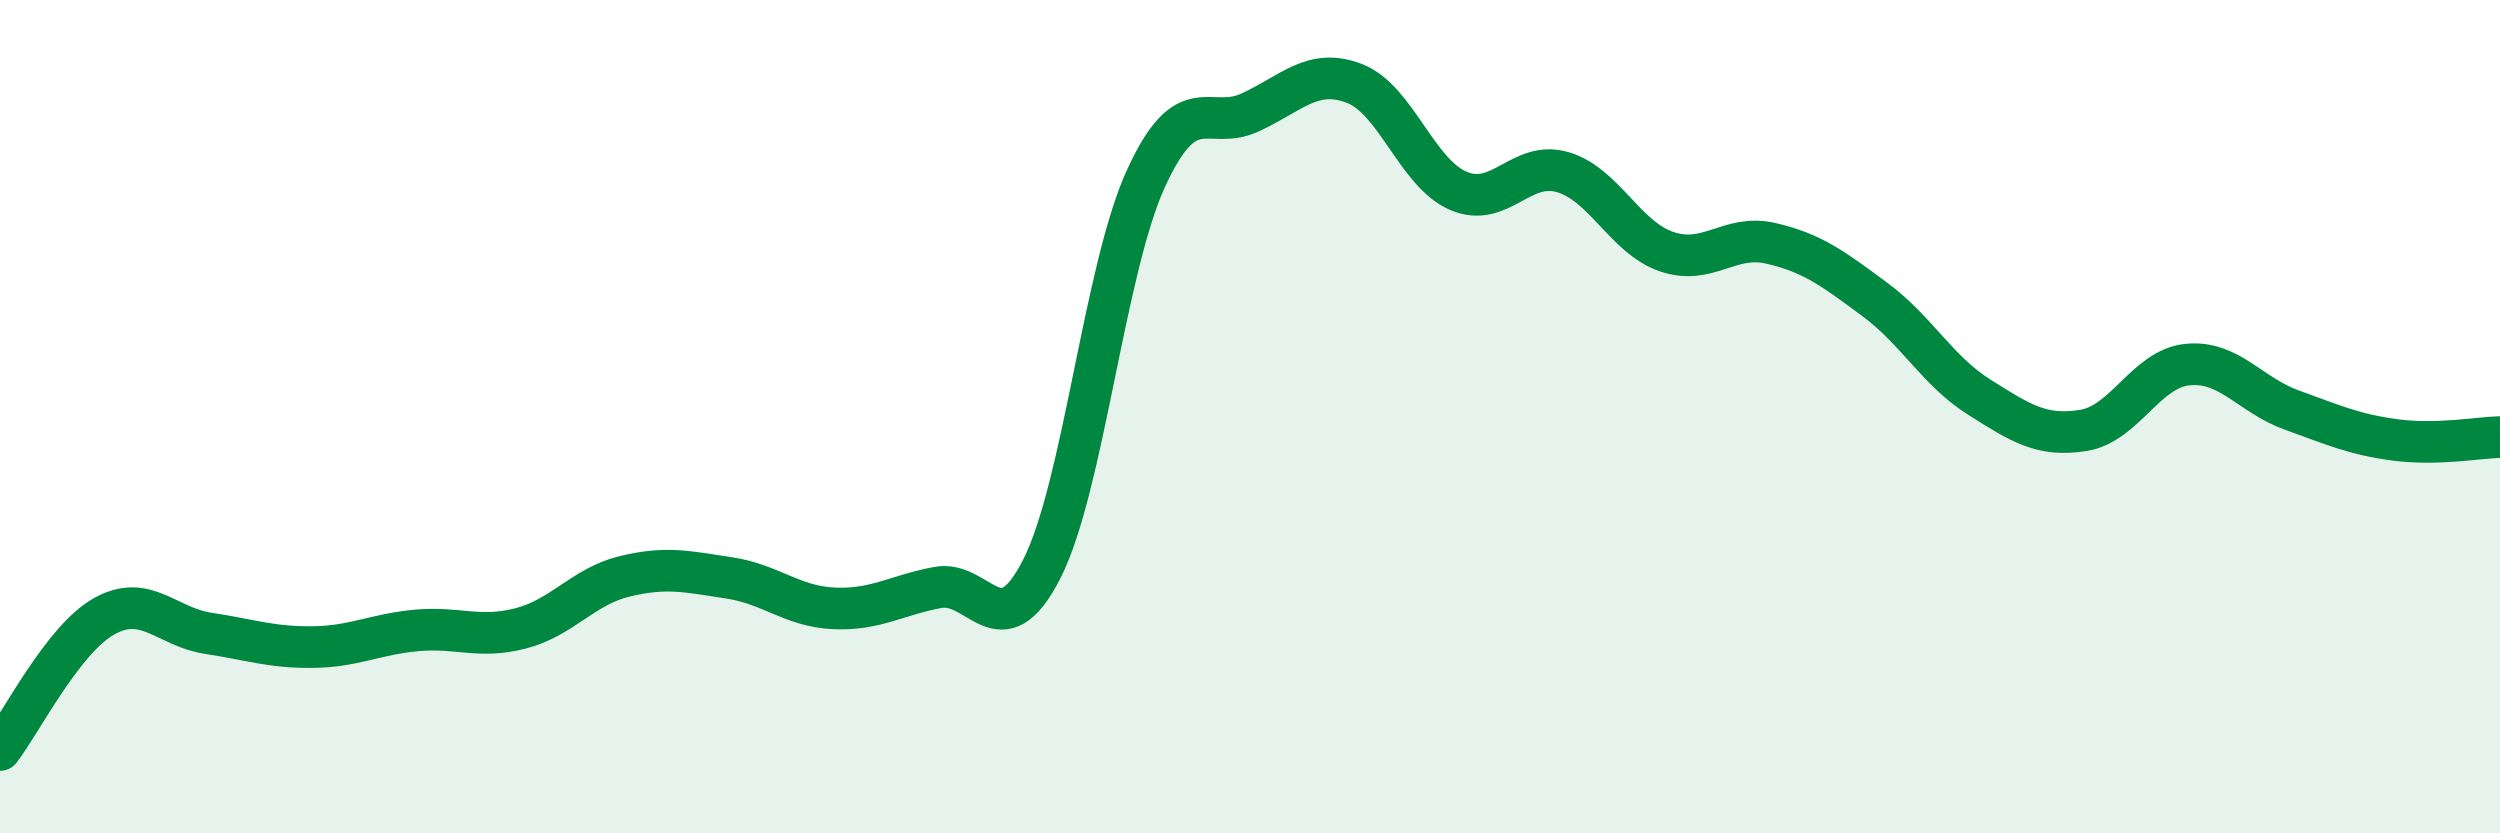
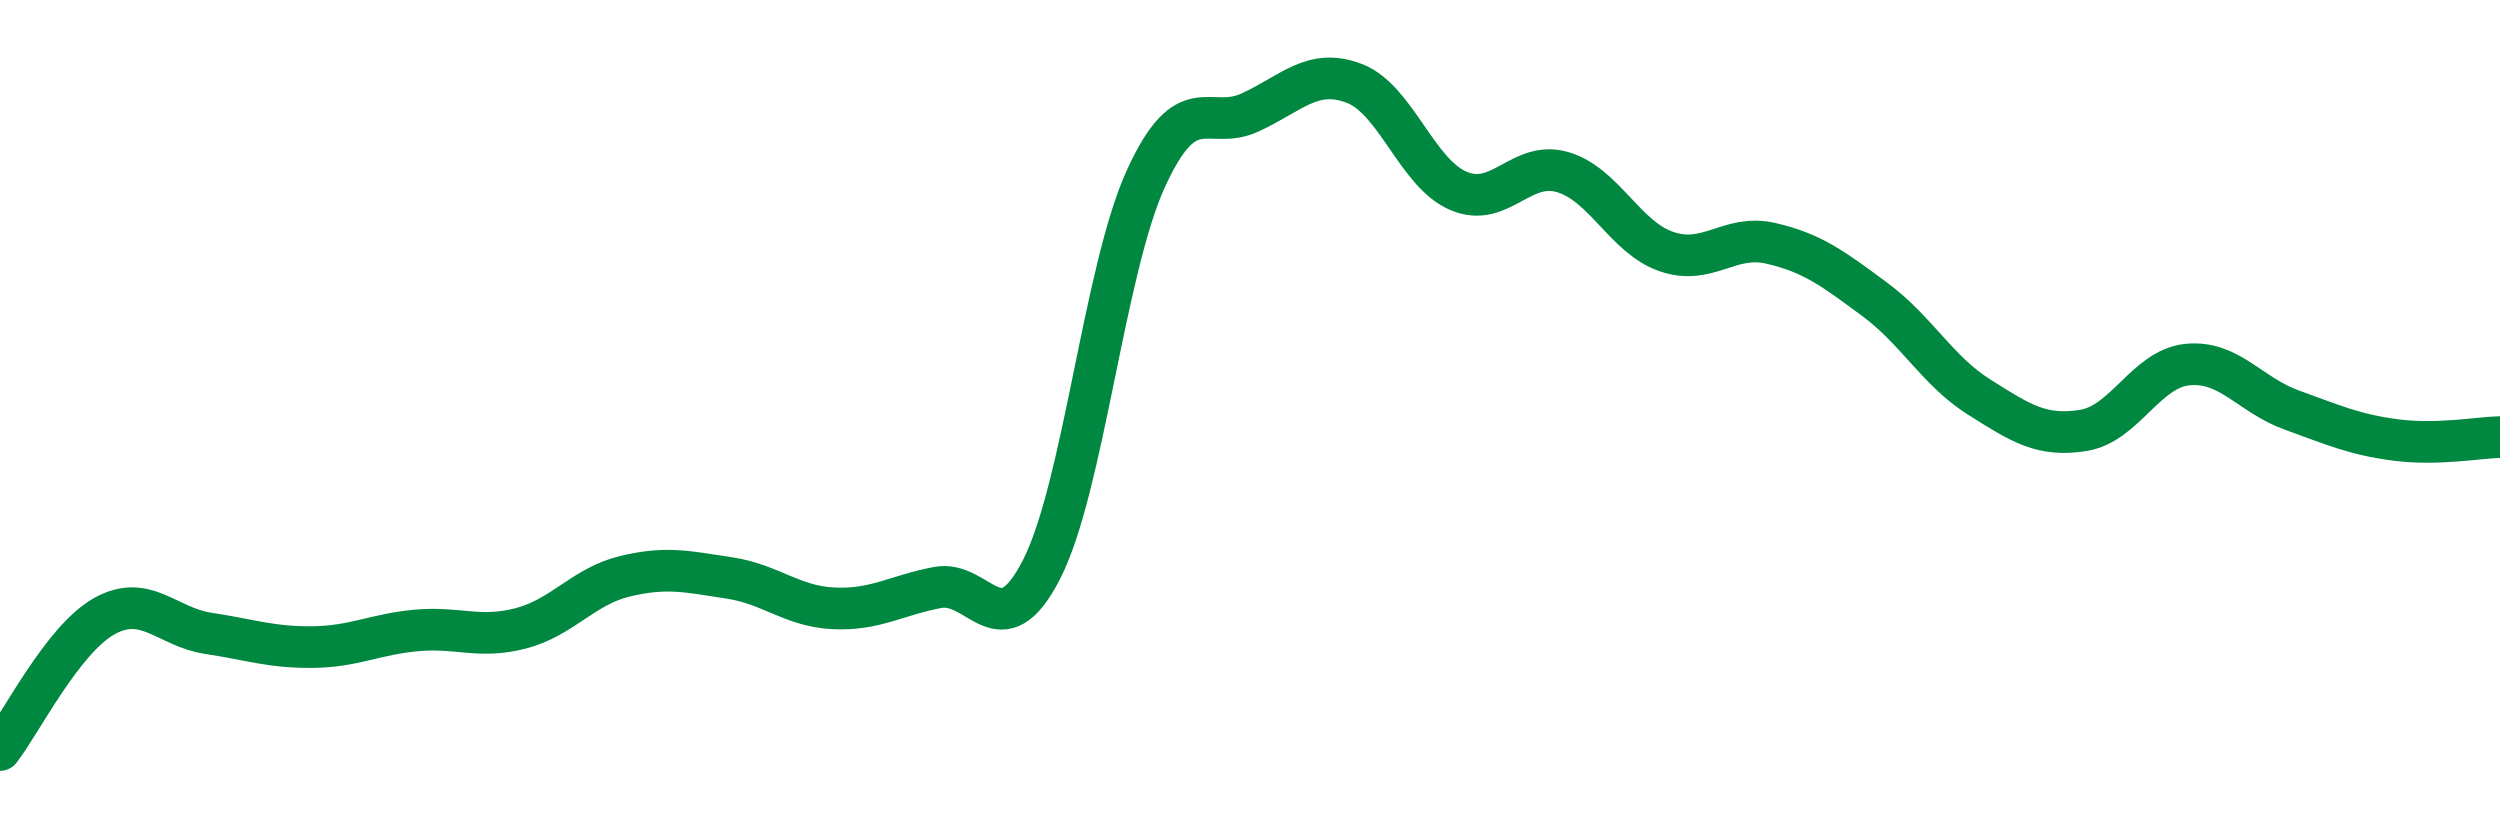
<svg xmlns="http://www.w3.org/2000/svg" width="60" height="20" viewBox="0 0 60 20">
-   <path d="M 0,18 C 0.5,17.36 1.5,15.35 2.5,14.79 C 3.5,14.23 4,15.05 5,15.2 C 6,15.35 6.5,15.54 7.5,15.53 C 8.5,15.52 9,15.22 10,15.13 C 11,15.04 11.5,15.34 12.5,15.08 C 13.5,14.82 14,14.07 15,13.83 C 16,13.59 16.5,13.72 17.5,13.87 C 18.5,14.02 19,14.55 20,14.6 C 21,14.65 21.5,14.29 22.5,14.1 C 23.5,13.91 24,15.62 25,13.66 C 26,11.7 26.5,6.48 27.5,4.29 C 28.5,2.1 29,3.16 30,2.7 C 31,2.24 31.5,1.62 32.5,2 C 33.5,2.38 34,4.15 35,4.58 C 36,5.01 36.5,3.84 37.5,4.13 C 38.5,4.42 39,5.7 40,6.04 C 41,6.38 41.5,5.61 42.5,5.84 C 43.5,6.07 44,6.45 45,7.19 C 46,7.93 46.5,8.9 47.5,9.53 C 48.5,10.16 49,10.49 50,10.33 C 51,10.17 51.5,8.85 52.5,8.75 C 53.5,8.65 54,9.48 55,9.84 C 56,10.2 56.5,10.43 57.5,10.56 C 58.5,10.69 59.5,10.5 60,10.49L60 20L0 20Z" fill="#008740" opacity="0.1" stroke-linecap="round" stroke-linejoin="round" />
  <path d="M 0,18 C 0.5,17.36 1.5,15.35 2.5,14.79 C 3.5,14.23 4,15.05 5,15.2 C 6,15.35 6.5,15.54 7.5,15.53 C 8.5,15.52 9,15.22 10,15.13 C 11,15.04 11.5,15.34 12.5,15.08 C 13.5,14.82 14,14.07 15,13.83 C 16,13.59 16.5,13.72 17.5,13.87 C 18.5,14.02 19,14.55 20,14.6 C 21,14.65 21.5,14.29 22.5,14.1 C 23.5,13.91 24,15.62 25,13.66 C 26,11.7 26.5,6.48 27.5,4.29 C 28.5,2.1 29,3.16 30,2.7 C 31,2.24 31.5,1.62 32.5,2 C 33.5,2.38 34,4.15 35,4.58 C 36,5.01 36.5,3.84 37.5,4.13 C 38.5,4.42 39,5.7 40,6.04 C 41,6.38 41.5,5.61 42.5,5.84 C 43.5,6.07 44,6.45 45,7.19 C 46,7.93 46.5,8.9 47.5,9.53 C 48.5,10.16 49,10.49 50,10.33 C 51,10.17 51.5,8.85 52.5,8.75 C 53.5,8.65 54,9.48 55,9.84 C 56,10.2 56.5,10.43 57.5,10.56 C 58.5,10.69 59.5,10.5 60,10.49" stroke="#008740" stroke-width="1" fill="none" stroke-linecap="round" stroke-linejoin="round" />
</svg>